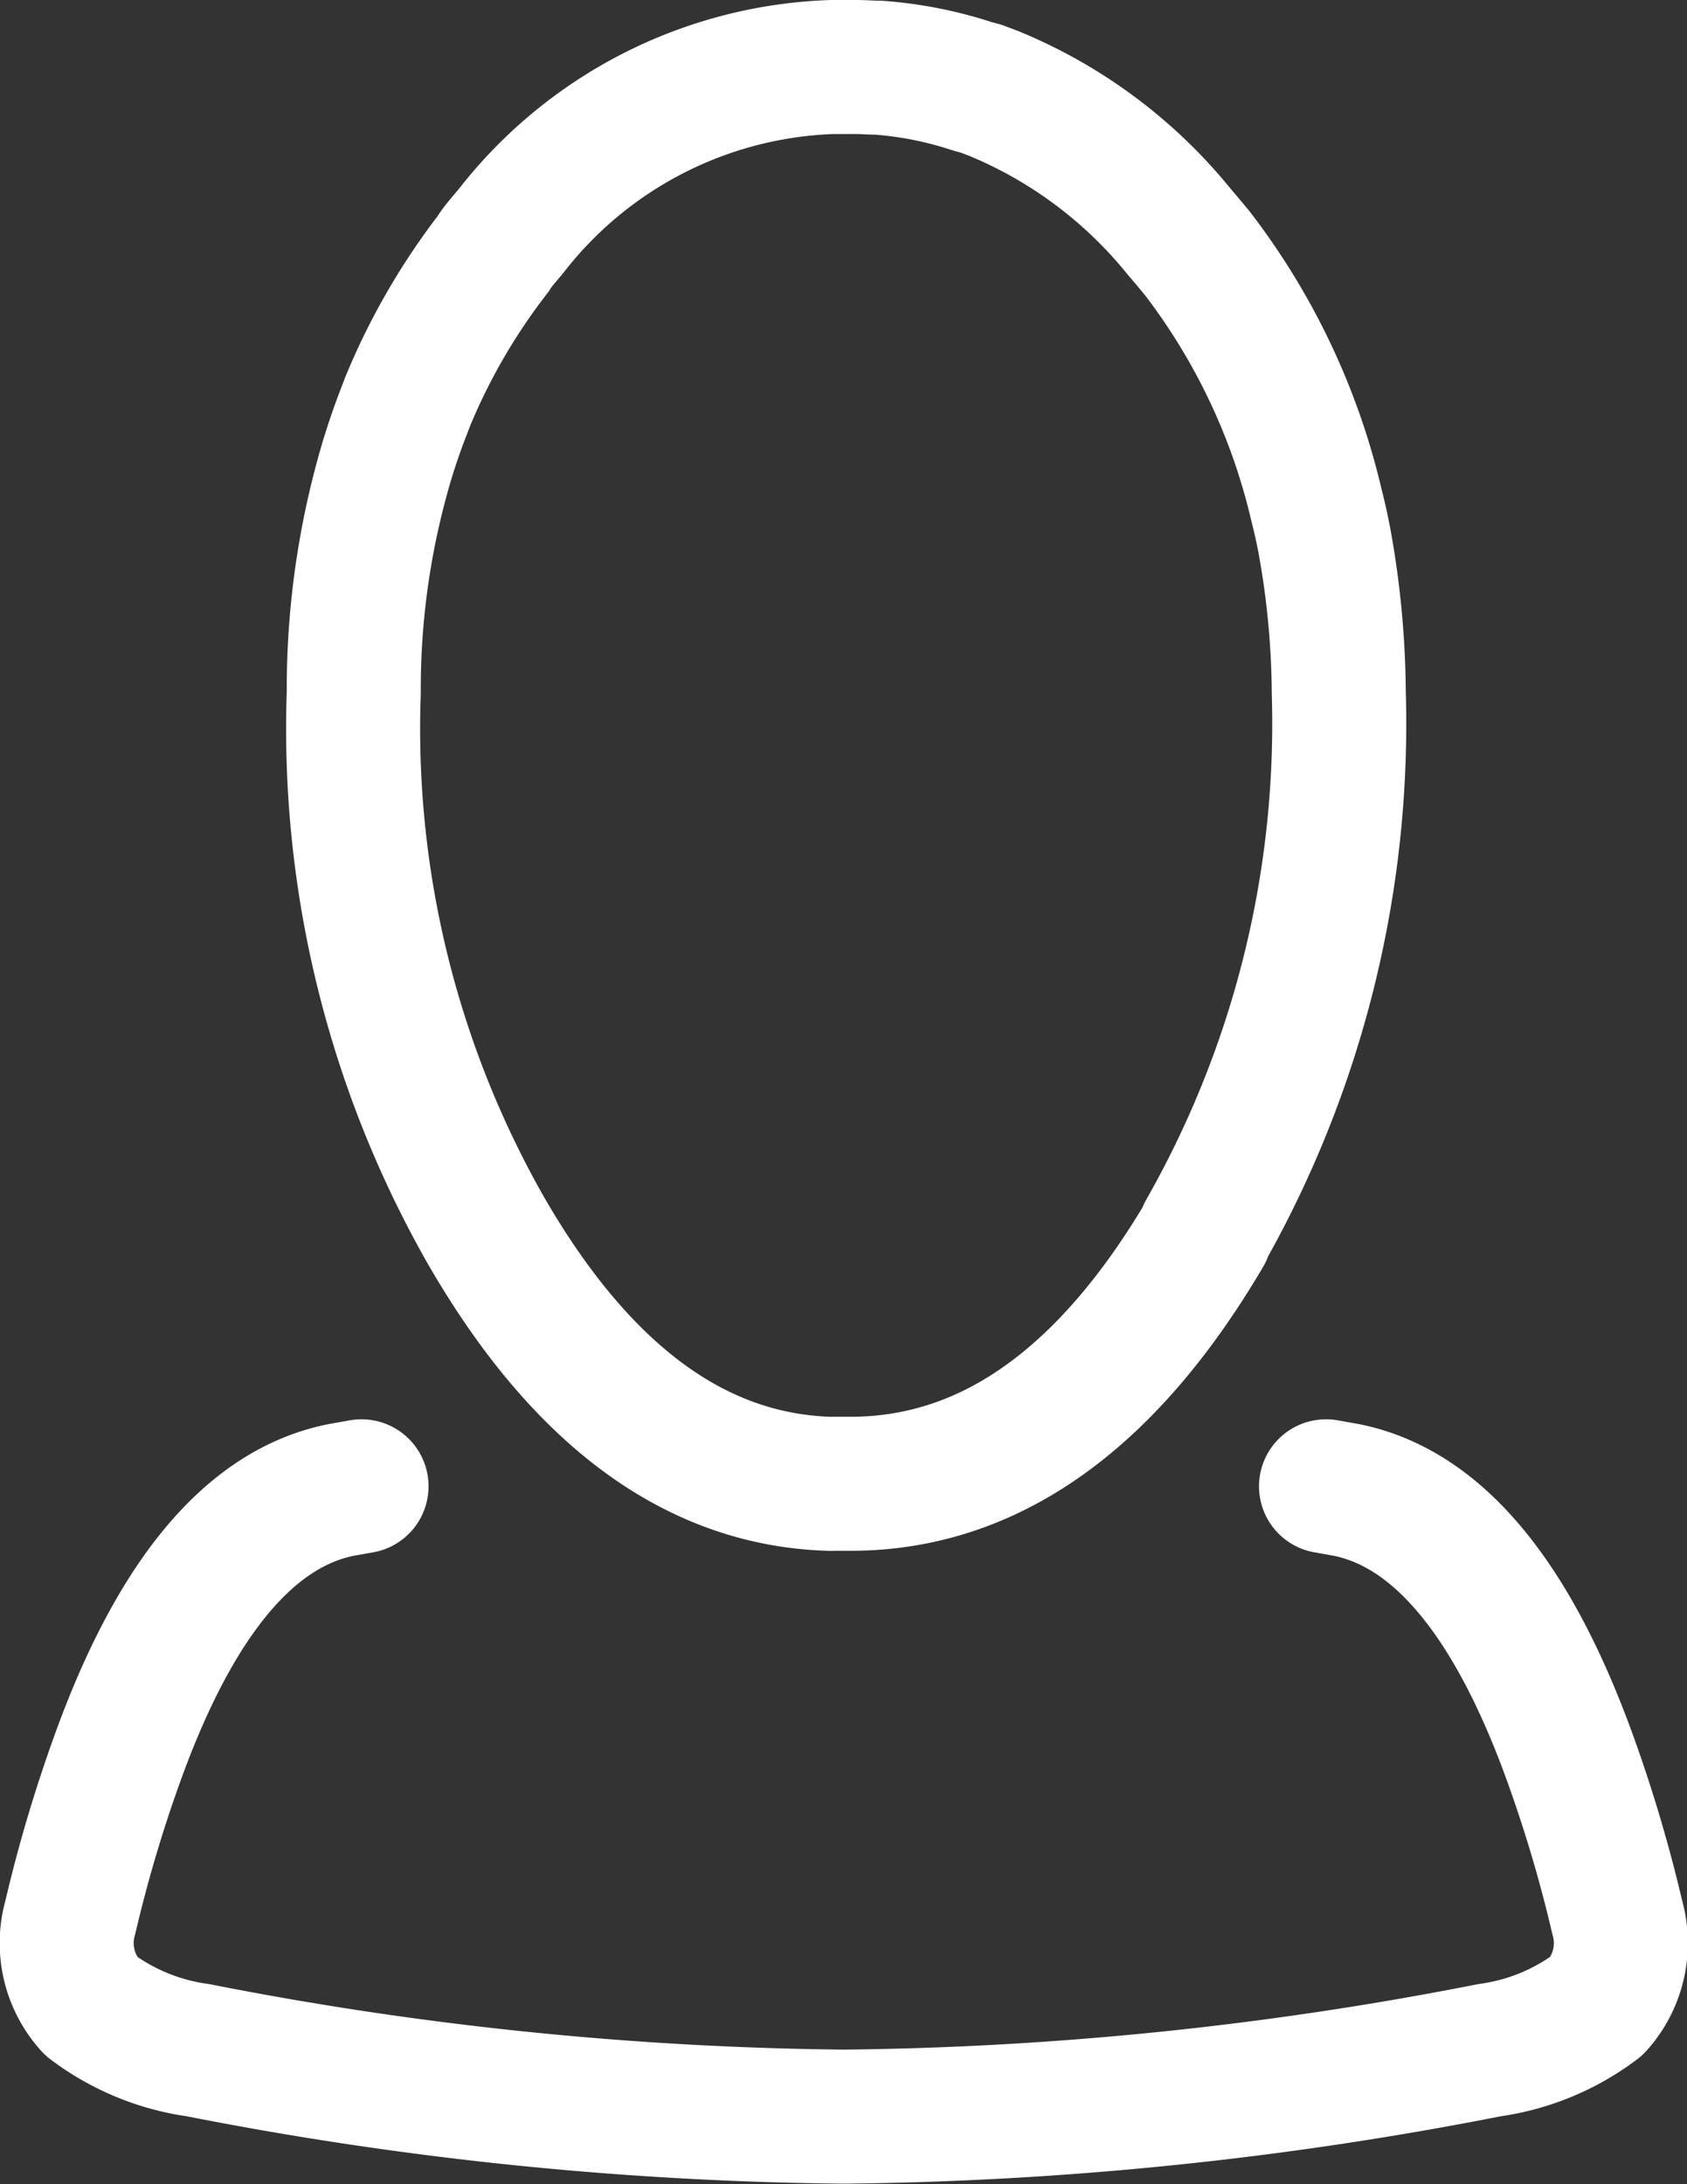
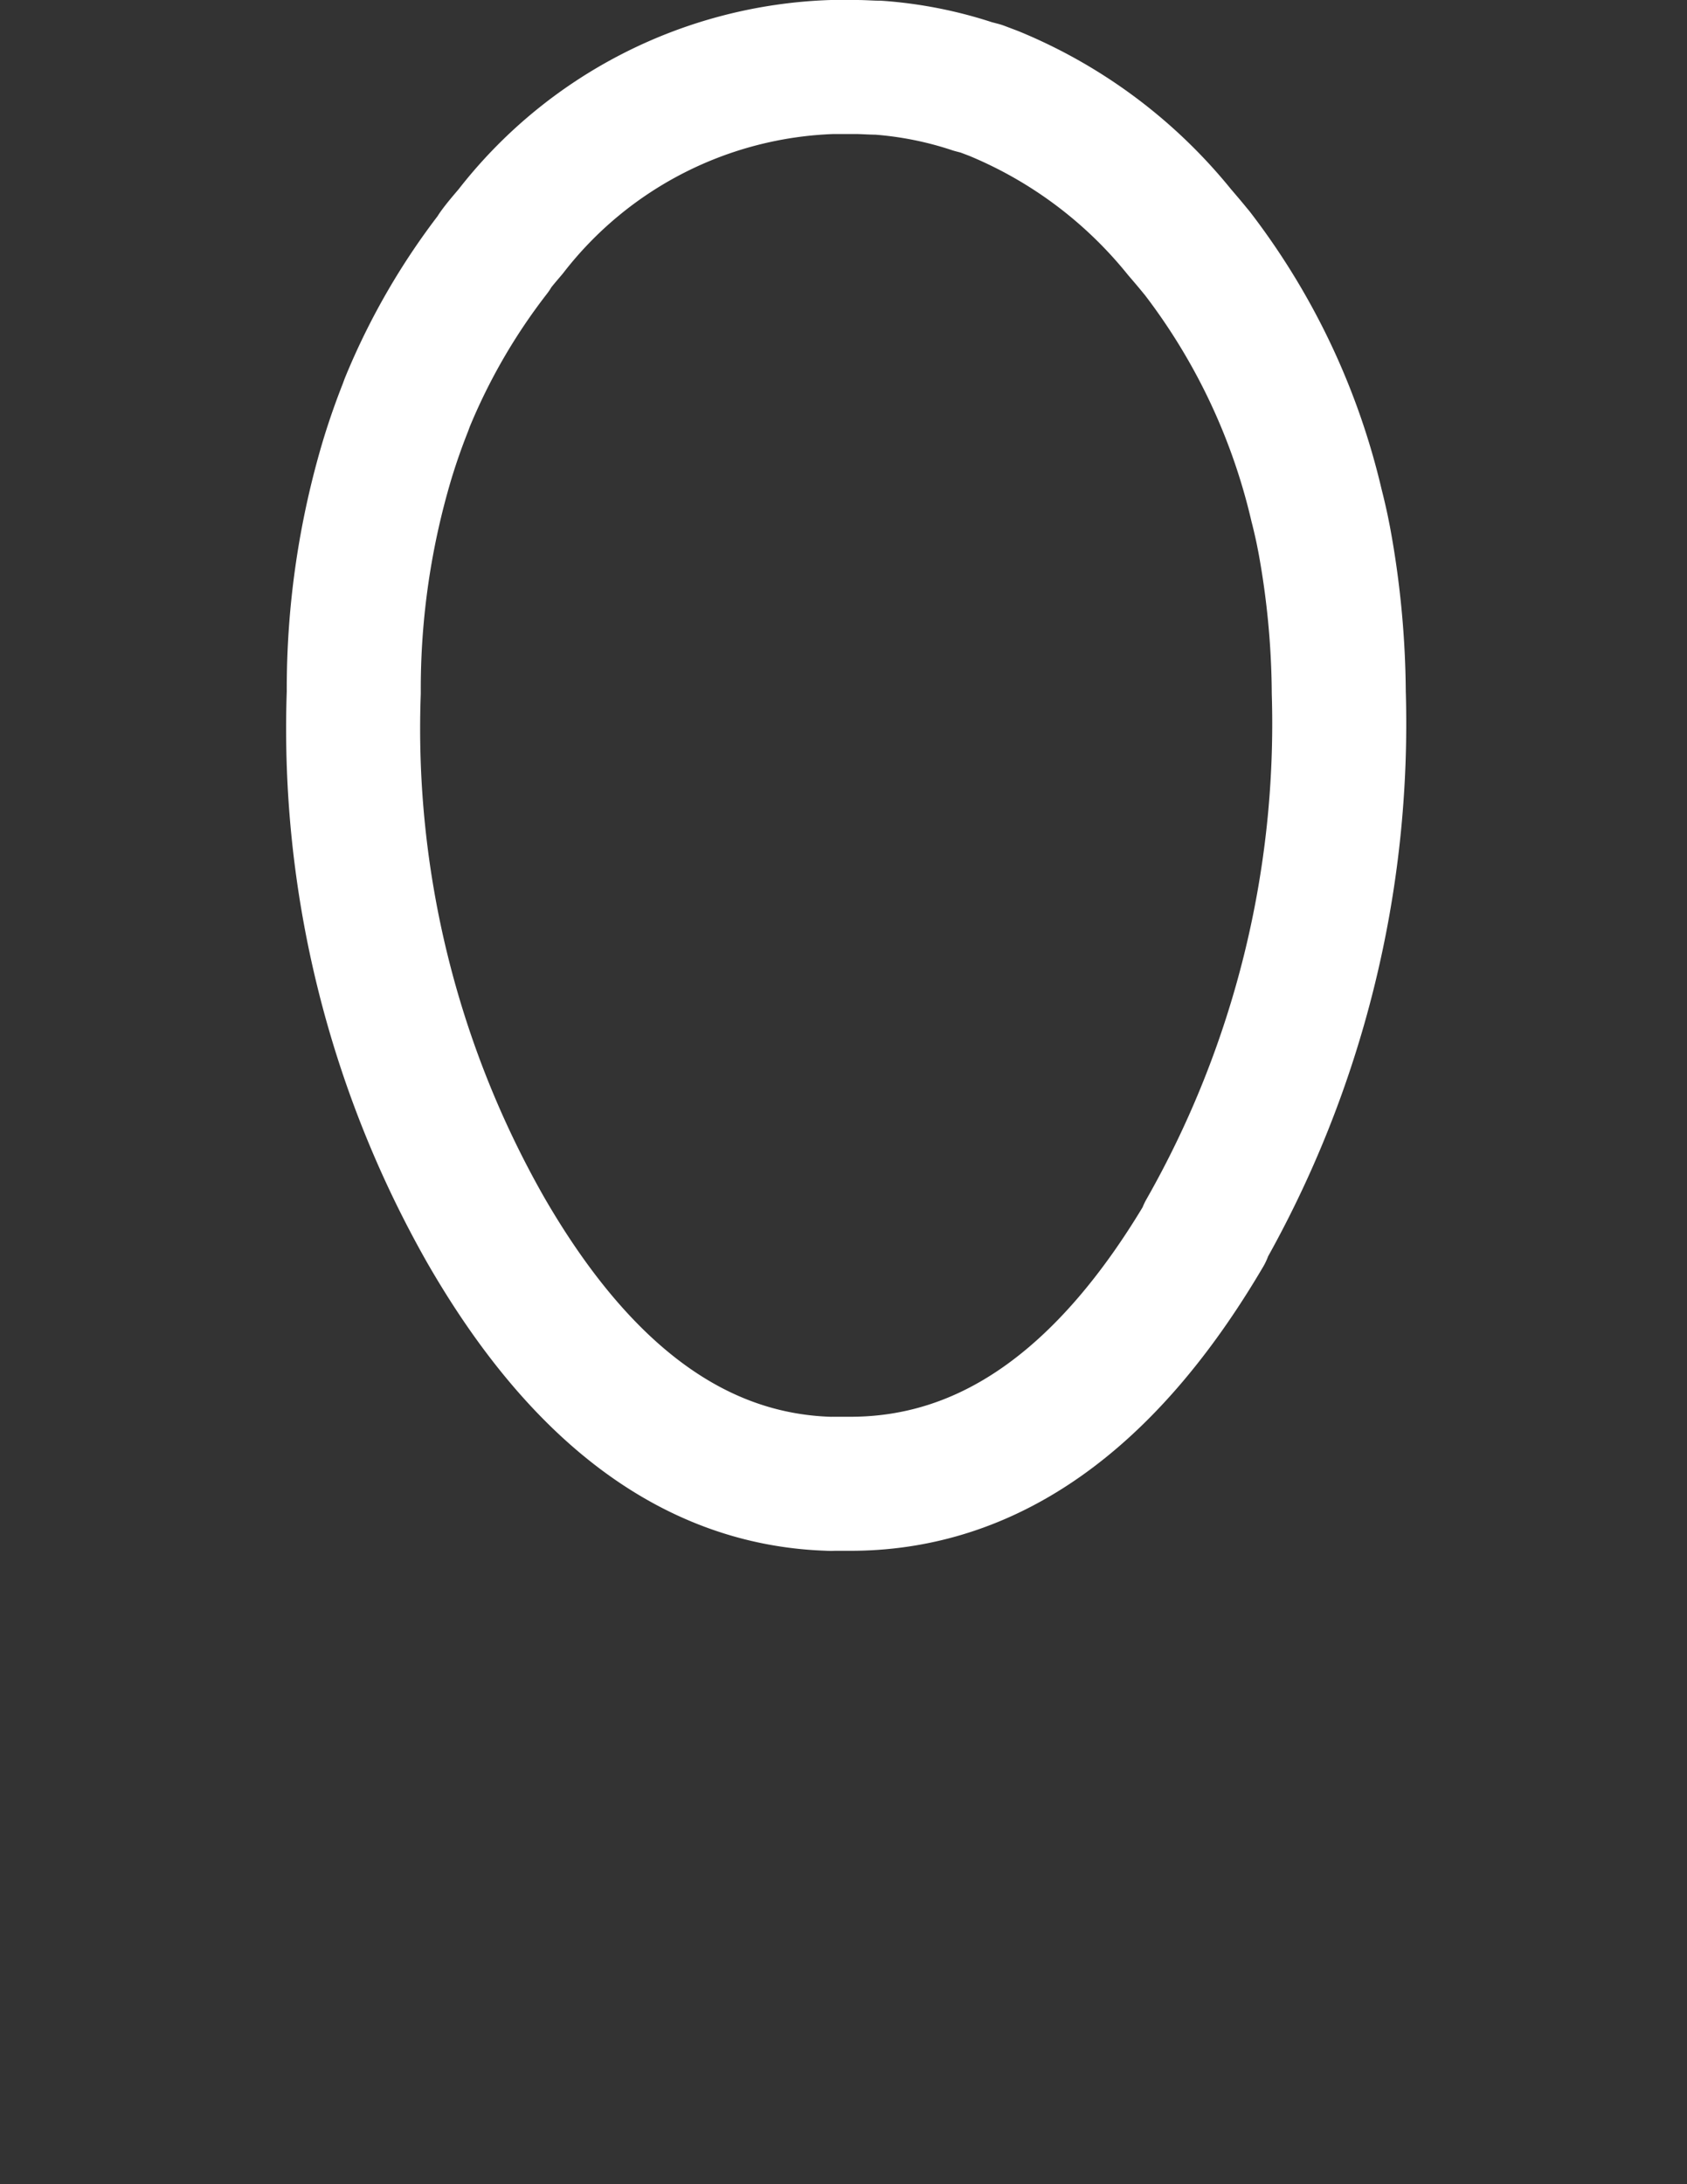
<svg xmlns="http://www.w3.org/2000/svg" width="15.231" height="19.715" viewBox="0 0 15.231 19.715">
  <rect x="0" y="0" width="15.231" height="19.715" fill="#333333" stroke="none" />
  <g id="Grupo_325385" data-name="Grupo 325385" transform="translate(-1139.066 -169.143)">
    <path id="Trazado_139817" data-name="Trazado 139817" d="M14.763,1.176a3.513,3.513,0,0,0-.856-.17c-.065,0-.13-.006-.2-.006h-.217a3.835,3.835,0,0,0-2.9,1.484c-.048.057-.1.116-.143.176l-.01.019a5.8,5.8,0,0,0-.782,1.352l-.016.044q-.088.222-.159.453a7.224,7.224,0,0,0-.307,2.113v.007A9.154,9.154,0,0,0,10.365,11.5q1.285,2.228,3.092,2.289a.333.333,0,0,0,.048,0h.121q1.892.019,3.235-2.264v-.006h-.005a9.287,9.287,0,0,0,1.21-4.874V6.641a7.879,7.879,0,0,0-.132-1.377c-.009-.044-.017-.088-.027-.132-.013-.059-.027-.118-.042-.176a5.958,5.958,0,0,0-1.078-2.277l-.016-.019c-.047-.058-.095-.114-.143-.17a4.222,4.222,0,0,0-1.676-1.251l-.116-.044Z" transform="translate(1133.087 168.748)" fill="none" stroke="#fff" stroke-linecap="round" stroke-linejoin="round" stroke-width="1.21" />
-     <path id="Trazado_139818" data-name="Trazado 139818" d="M12.365,34.951l.18.032q1.218.242,2,2.358a12.81,12.81,0,0,1,.449,1.5.846.846,0,0,1-.185.8,2.079,2.079,0,0,1-.968.4,31.754,31.754,0,0,1-5.83.6,31.755,31.755,0,0,1-5.831-.6,2.079,2.079,0,0,1-.967-.4.846.846,0,0,1-.185-.8,12.809,12.809,0,0,1,.449-1.5q.78-2.117,2-2.358l.18-.032" transform="translate(1138.673 147.609)" fill="none" stroke="#fff" stroke-linecap="round" stroke-linejoin="round" stroke-width="1.21" />
  </g>
</svg>